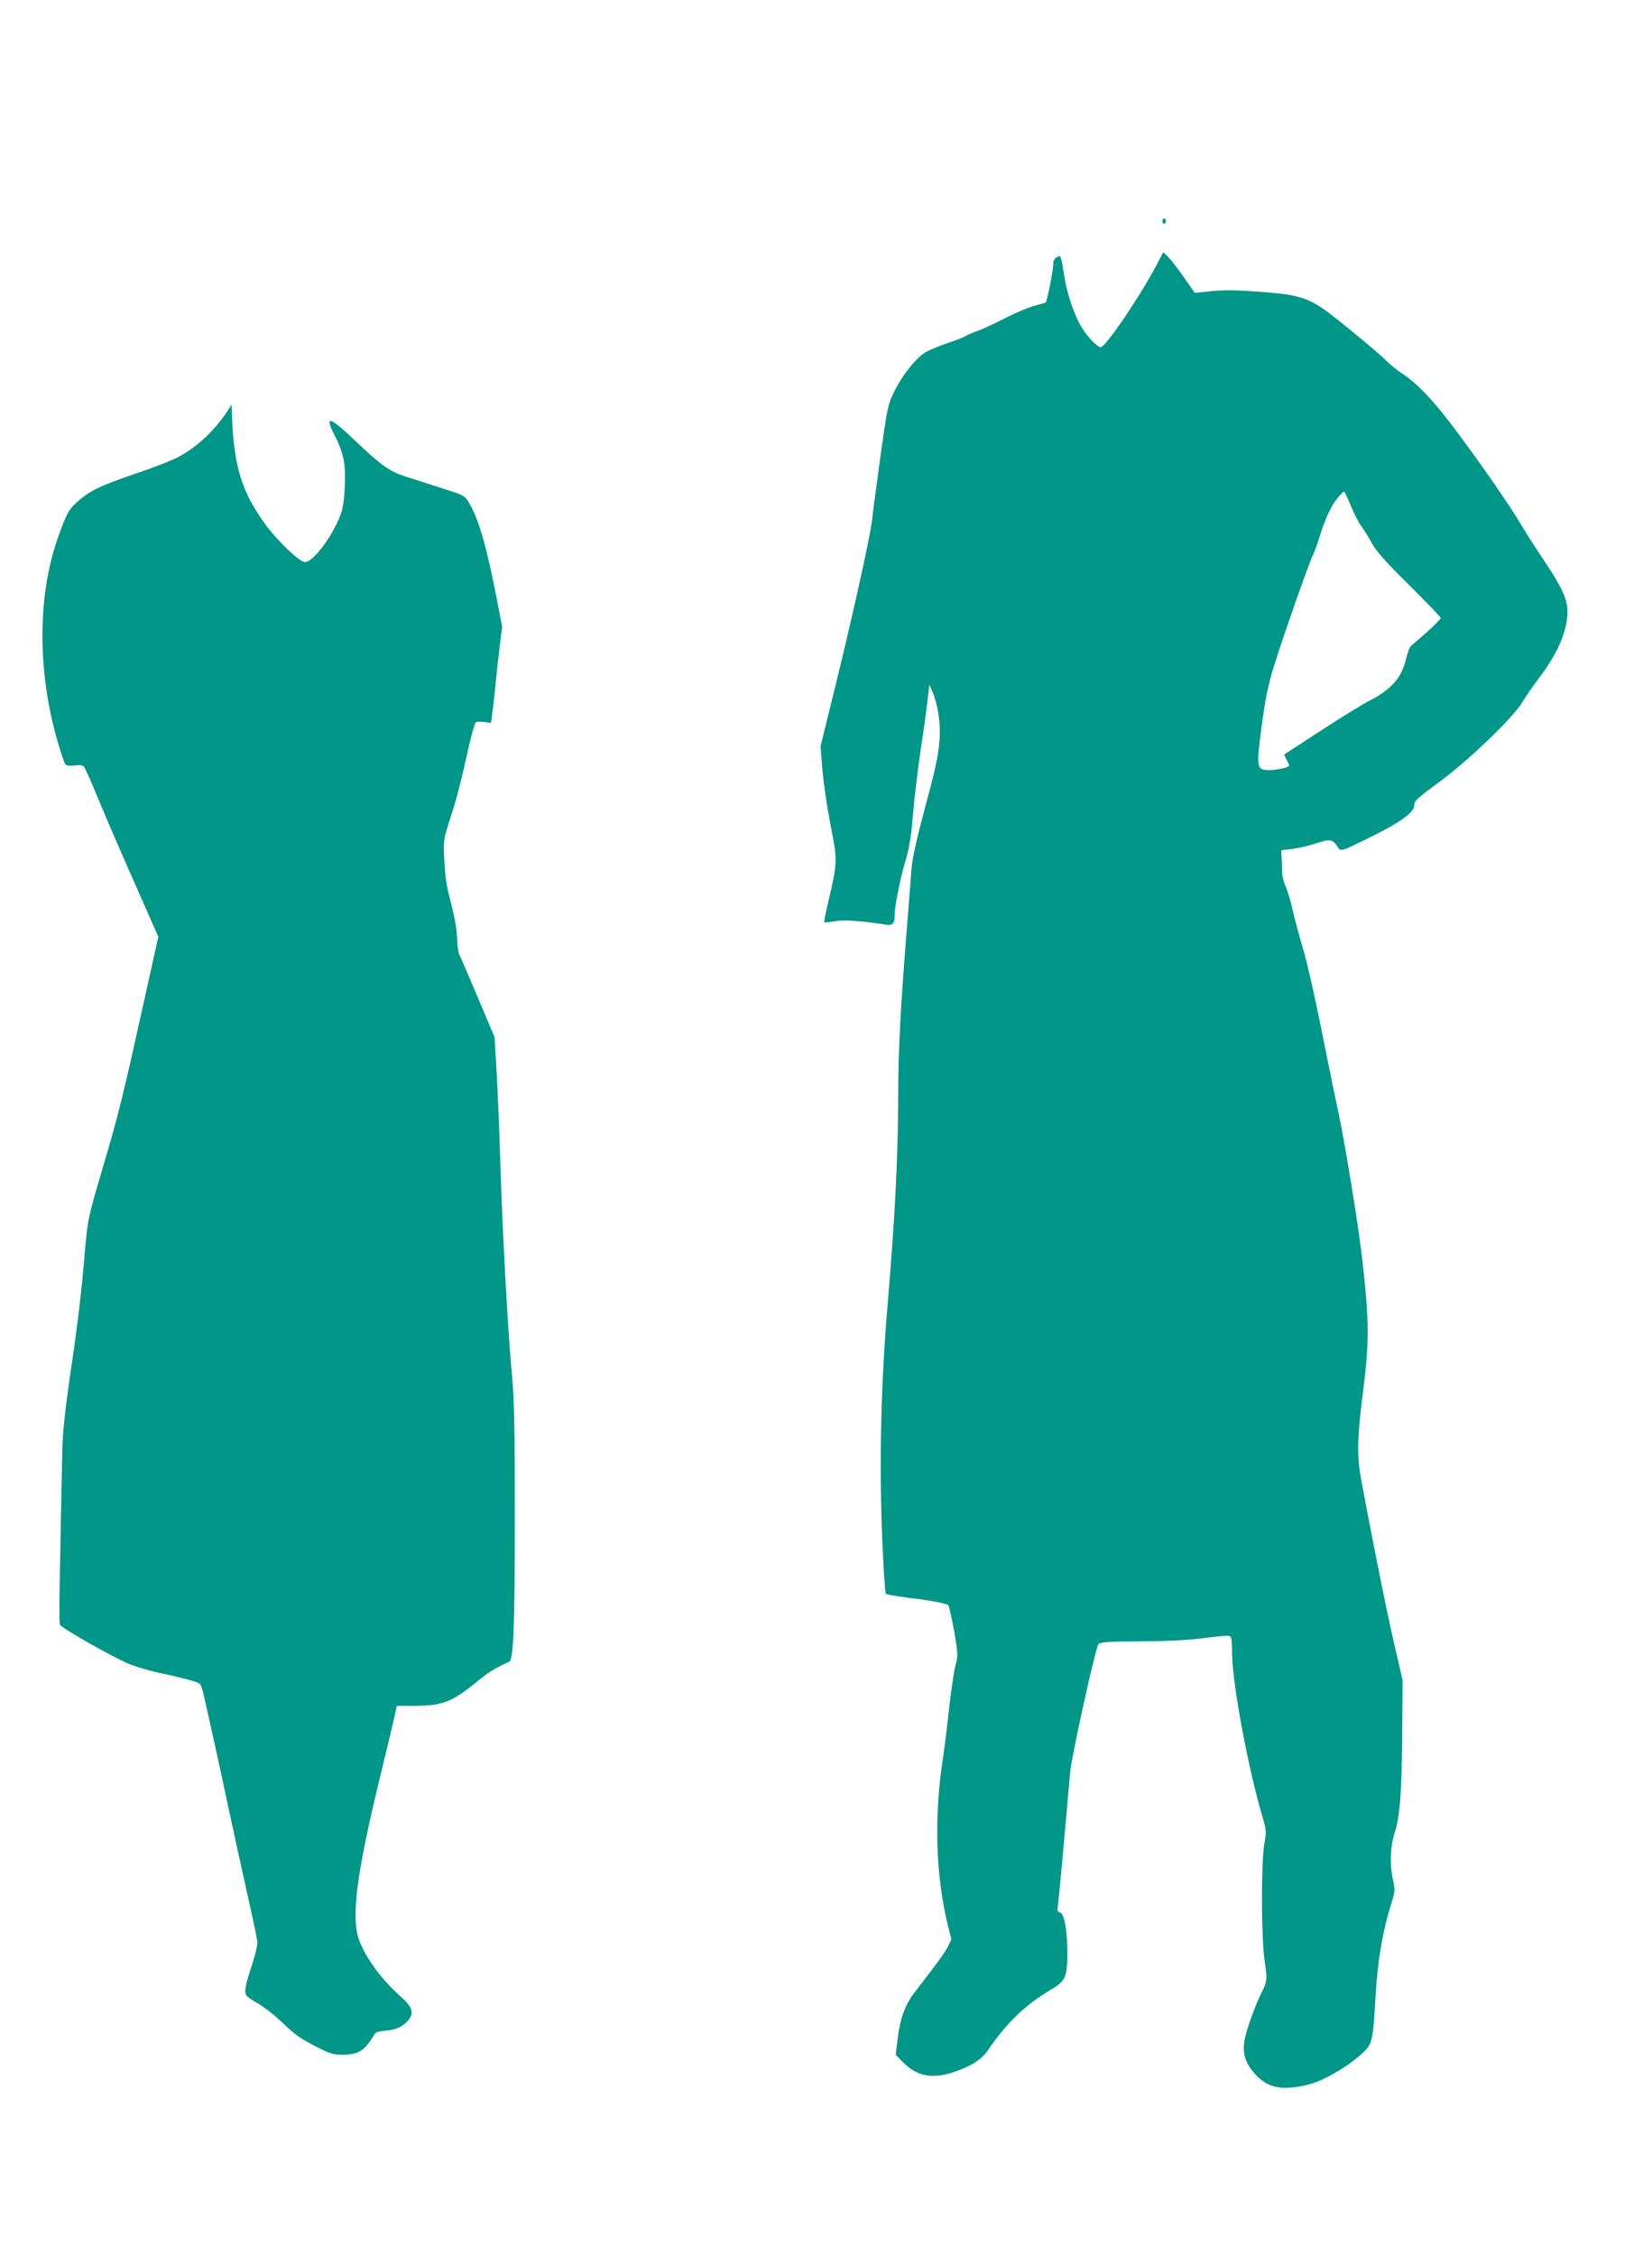
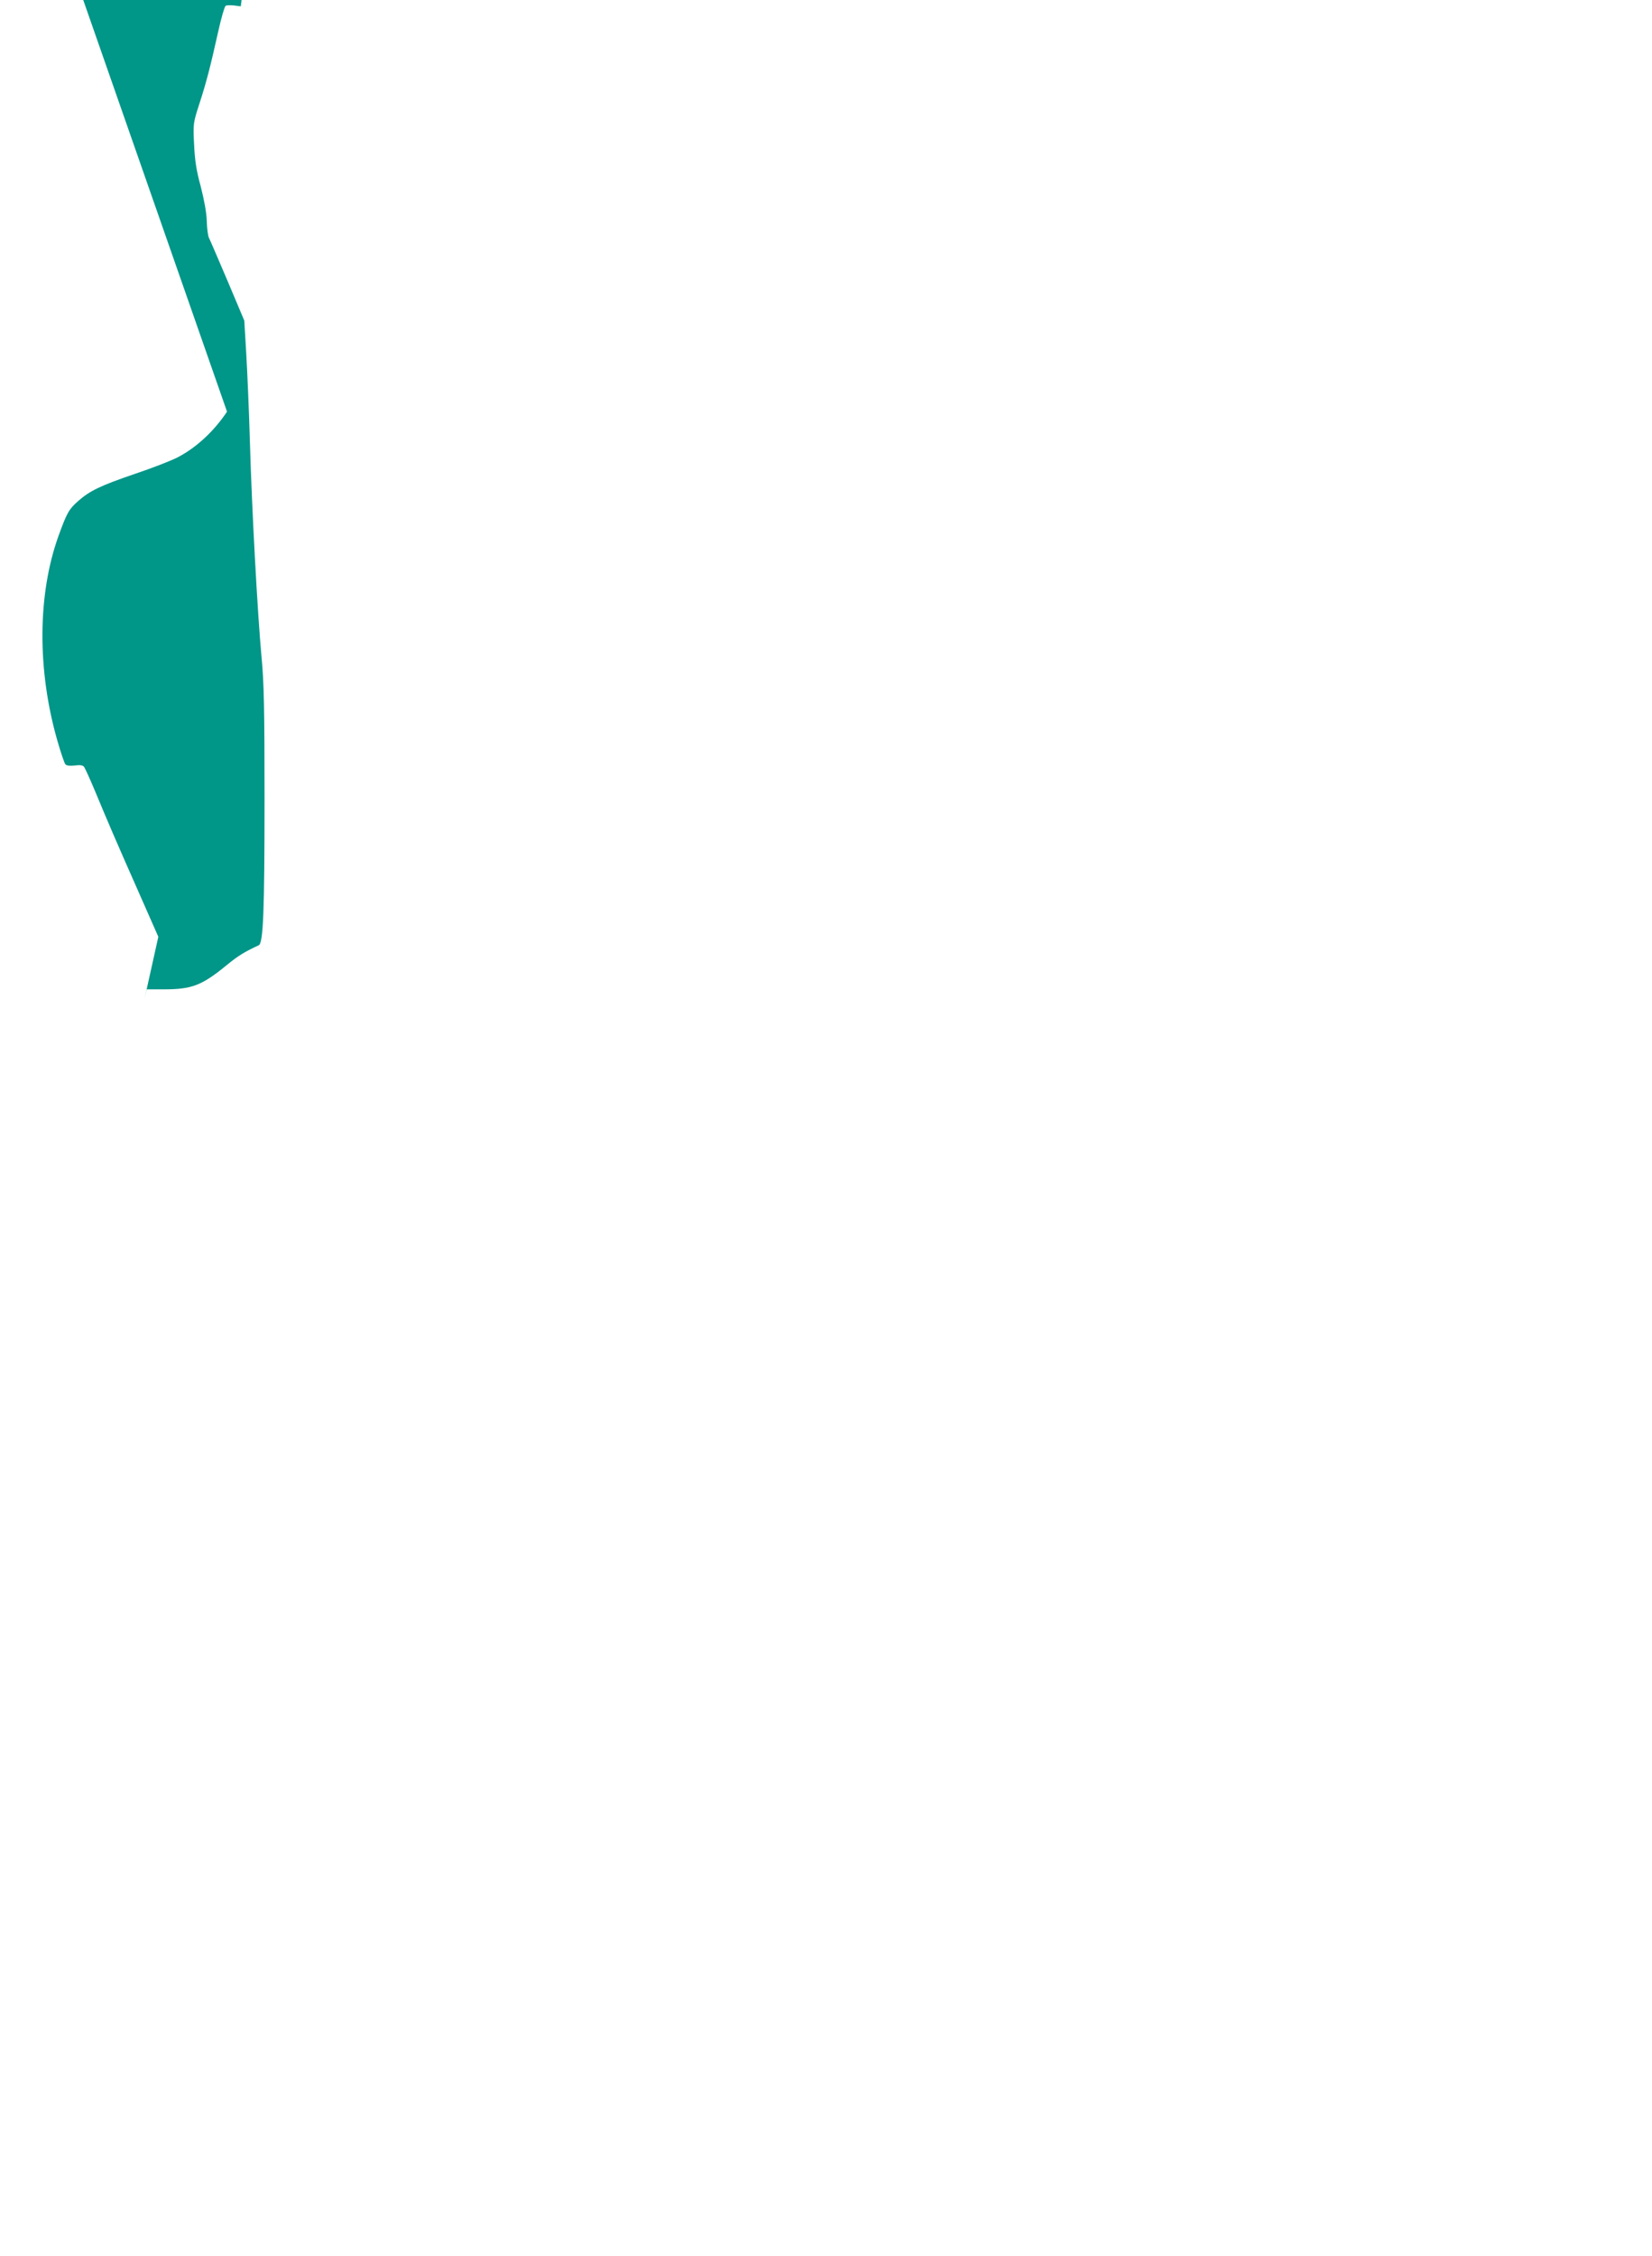
<svg xmlns="http://www.w3.org/2000/svg" version="1.0" width="938pt" height="1280pt" viewBox="0 0 938 1280" preserveAspectRatio="xMidYMid meet">
  <g transform="translate(0,1280) scale(0.1,-0.1)" fill="#009688" stroke="none">
-     <path d="M6600 11545 c0 -8 5 -15 10 -15 6 0 10 7 10 15 0 8 -4 15 -10 15 -5 0 -10 -7 -10 -15z" />
-     <path d="M6565 11293 c-93 -177 -288 -463 -315 -463 -19 0 -73 55 -107 110 -41 66 -83 188 -99 287 -21 129 -19 126 -44 113 -13 -7 -20 -21 -20 -43 -1 -34 -34 -205 -42 -213 -3 -2 -32 -11 -64 -19 -32 -8 -111 -41 -174 -74 -63 -32 -133 -64 -155 -71 -22 -7 -49 -19 -60 -26 -11 -7 -56 -25 -100 -39 -44 -15 -100 -38 -125 -51 -56 -31 -137 -132 -185 -231 -33 -67 -38 -91 -74 -350 -21 -153 -44 -323 -50 -378 -12 -102 -124 -604 -233 -1040 l-59 -240 11 -135 c6 -74 27 -215 46 -313 40 -201 40 -210 -13 -434 -15 -62 -25 -115 -22 -117 2 -2 28 1 57 6 49 10 151 3 286 -18 45 -8 56 3 56 57 0 51 36 225 65 317 15 49 28 125 35 207 12 142 31 304 55 460 9 55 22 150 29 210 l13 110 17 -39 c30 -68 48 -183 41 -271 -8 -101 -23 -167 -95 -435 -36 -134 -60 -245 -64 -295 -3 -44 -13 -165 -21 -270 -42 -516 -55 -764 -55 -1035 -1 -335 -18 -670 -59 -1161 -39 -451 -49 -894 -32 -1334 7 -170 16 -314 21 -319 4 -4 59 -14 122 -22 131 -15 227 -34 233 -44 7 -12 35 -146 45 -223 8 -53 7 -78 -4 -115 -8 -26 -24 -132 -36 -237 -11 -104 -27 -233 -35 -285 -52 -333 -43 -668 26 -951 l21 -85 -20 -40 c-18 -36 -53 -84 -189 -260 -54 -71 -82 -147 -96 -262 l-11 -92 40 -41 c78 -82 171 -99 296 -55 99 35 153 70 189 124 103 152 212 256 355 341 85 50 94 70 94 211 0 128 -17 221 -41 227 -13 4 -17 12 -14 27 4 17 24 231 71 766 8 94 145 712 161 730 11 12 53 15 241 16 149 1 270 7 352 18 69 9 134 15 145 14 18 -3 20 -12 21 -108 3 -177 95 -665 176 -932 18 -62 19 -74 7 -140 -19 -113 -18 -539 2 -668 15 -98 14 -114 -13 -167 -39 -75 -96 -234 -103 -289 -10 -71 8 -124 60 -182 72 -80 150 -97 297 -63 99 22 272 128 341 208 28 33 36 81 47 288 11 202 39 369 87 524 25 79 25 86 12 145 -19 85 -15 188 10 266 30 93 40 225 43 565 l2 300 -46 200 c-42 179 -126 598 -188 932 -26 141 -25 236 9 503 37 293 36 401 -5 760 -21 188 -100 669 -134 825 -16 72 -58 280 -95 463 -36 183 -83 390 -104 460 -21 70 -49 172 -61 227 -12 55 -31 116 -40 135 -10 20 -19 56 -20 80 0 25 -2 63 -3 85 l-2 40 65 8 c35 4 96 19 135 32 76 25 91 23 119 -19 19 -30 13 -32 192 56 168 83 244 138 244 178 0 25 16 40 144 134 163 119 419 365 471 453 16 28 59 89 93 135 107 139 162 269 162 377 0 69 -29 135 -126 280 -38 58 -72 109 -76 115 -4 6 -42 67 -84 136 -74 120 -257 380 -382 543 -101 132 -189 223 -260 270 -37 25 -78 57 -92 72 -34 36 -224 195 -333 278 -108 82 -173 104 -353 118 -173 14 -245 15 -334 5 l-76 -8 -62 89 c-34 49 -75 101 -90 116 l-27 26 -40 -76z m1105 -1363 c18 -44 44 -96 59 -115 14 -19 41 -62 60 -97 26 -47 79 -107 213 -239 98 -97 178 -180 178 -186 0 -6 -35 -41 -77 -79 -43 -37 -84 -73 -92 -80 -7 -6 -20 -40 -28 -74 -25 -108 -85 -175 -218 -242 -33 -17 -153 -91 -267 -165 l-207 -135 14 -29 c8 -15 15 -30 15 -33 0 -10 -67 -26 -112 -26 -74 0 -76 12 -44 252 21 156 36 228 70 340 54 172 198 583 219 624 8 16 24 58 35 94 33 108 68 187 103 229 18 23 36 41 40 41 4 0 21 -36 39 -80z" />
-     <path d="M1289 10464 c-73 -110 -173 -203 -278 -258 -36 -19 -146 -62 -245 -95 -196 -67 -256 -96 -322 -154 -52 -46 -64 -66 -111 -196 -120 -331 -123 -762 -7 -1165 19 -66 39 -125 45 -133 7 -8 25 -10 53 -7 29 4 45 2 53 -7 6 -8 34 -70 63 -139 68 -164 119 -283 251 -581 l108 -245 -79 -355 c-123 -556 -145 -645 -236 -954 -83 -280 -86 -296 -100 -455 -21 -253 -41 -419 -86 -725 -28 -193 -42 -322 -44 -415 -17 -817 -20 -987 -13 -1000 9 -19 292 -180 389 -221 41 -17 124 -42 185 -54 61 -13 136 -31 167 -40 53 -15 58 -19 67 -53 14 -52 101 -447 156 -707 26 -121 71 -326 100 -456 30 -130 55 -252 56 -270 1 -19 -12 -75 -29 -125 -40 -120 -47 -160 -32 -179 6 -8 37 -28 68 -46 31 -18 89 -62 127 -99 83 -79 105 -95 210 -149 62 -32 91 -41 130 -41 101 0 134 20 191 116 7 12 25 18 63 21 60 3 104 25 134 65 27 37 16 71 -40 121 -112 100 -195 209 -240 317 -53 127 -22 375 117 945 37 154 74 306 81 338 l12 57 96 0 c162 0 217 21 360 138 64 52 97 73 181 112 26 12 33 189 33 840 0 496 -3 650 -17 795 -23 249 -55 837 -66 1220 -5 176 -15 403 -21 505 l-11 185 -95 225 c-53 124 -100 234 -106 245 -5 10 -11 53 -12 95 -1 46 -15 120 -34 195 -25 90 -34 150 -38 240 -6 117 -5 122 30 230 41 126 63 213 107 410 17 77 36 142 42 146 6 4 27 4 48 2 l38 -5 11 83 c5 46 13 113 16 149 3 36 13 121 21 190 l15 125 -31 160 c-59 301 -101 446 -156 540 -25 43 -26 44 -172 90 -81 26 -166 54 -190 61 -91 30 -138 63 -282 200 -145 138 -178 150 -126 46 57 -112 69 -169 64 -296 -3 -79 -10 -127 -25 -168 -45 -121 -155 -268 -202 -268 -29 0 -154 119 -221 210 -137 186 -182 332 -193 619 l-2 65 -26 -40z" />
+     <path d="M1289 10464 c-73 -110 -173 -203 -278 -258 -36 -19 -146 -62 -245 -95 -196 -67 -256 -96 -322 -154 -52 -46 -64 -66 -111 -196 -120 -331 -123 -762 -7 -1165 19 -66 39 -125 45 -133 7 -8 25 -10 53 -7 29 4 45 2 53 -7 6 -8 34 -70 63 -139 68 -164 119 -283 251 -581 l108 -245 -79 -355 l12 57 96 0 c162 0 217 21 360 138 64 52 97 73 181 112 26 12 33 189 33 840 0 496 -3 650 -17 795 -23 249 -55 837 -66 1220 -5 176 -15 403 -21 505 l-11 185 -95 225 c-53 124 -100 234 -106 245 -5 10 -11 53 -12 95 -1 46 -15 120 -34 195 -25 90 -34 150 -38 240 -6 117 -5 122 30 230 41 126 63 213 107 410 17 77 36 142 42 146 6 4 27 4 48 2 l38 -5 11 83 c5 46 13 113 16 149 3 36 13 121 21 190 l15 125 -31 160 c-59 301 -101 446 -156 540 -25 43 -26 44 -172 90 -81 26 -166 54 -190 61 -91 30 -138 63 -282 200 -145 138 -178 150 -126 46 57 -112 69 -169 64 -296 -3 -79 -10 -127 -25 -168 -45 -121 -155 -268 -202 -268 -29 0 -154 119 -221 210 -137 186 -182 332 -193 619 l-2 65 -26 -40z" />
  </g>
</svg>